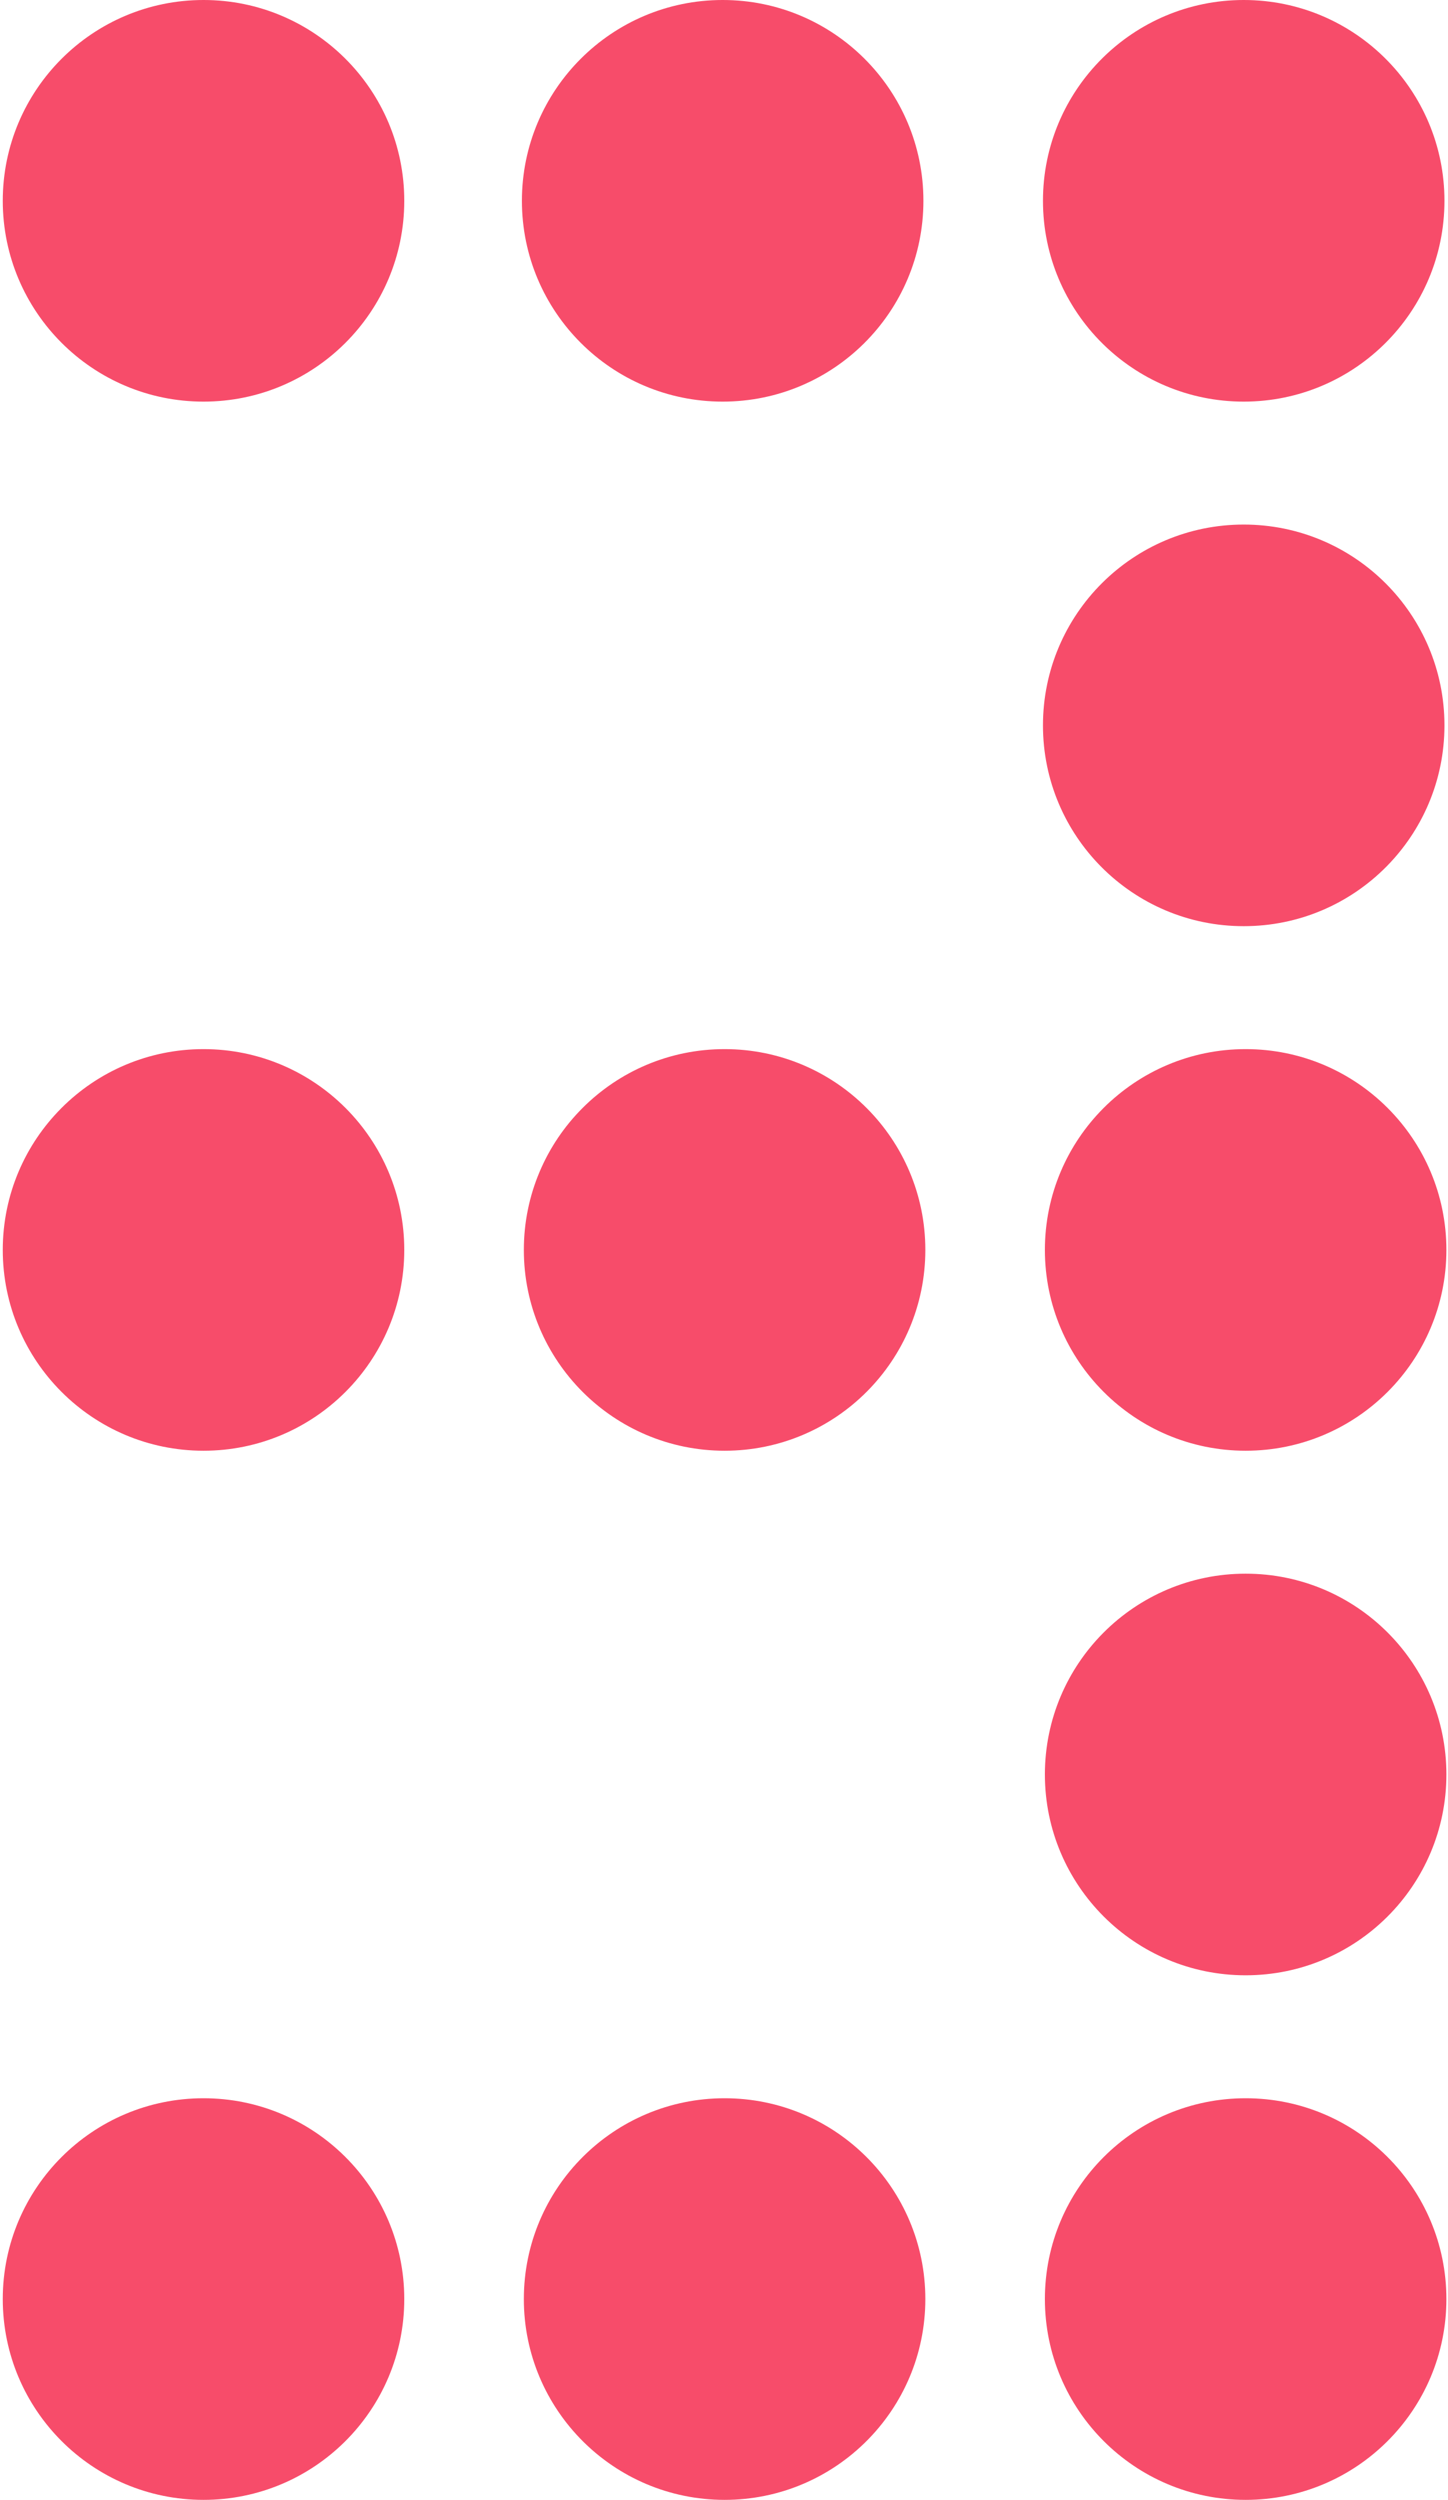
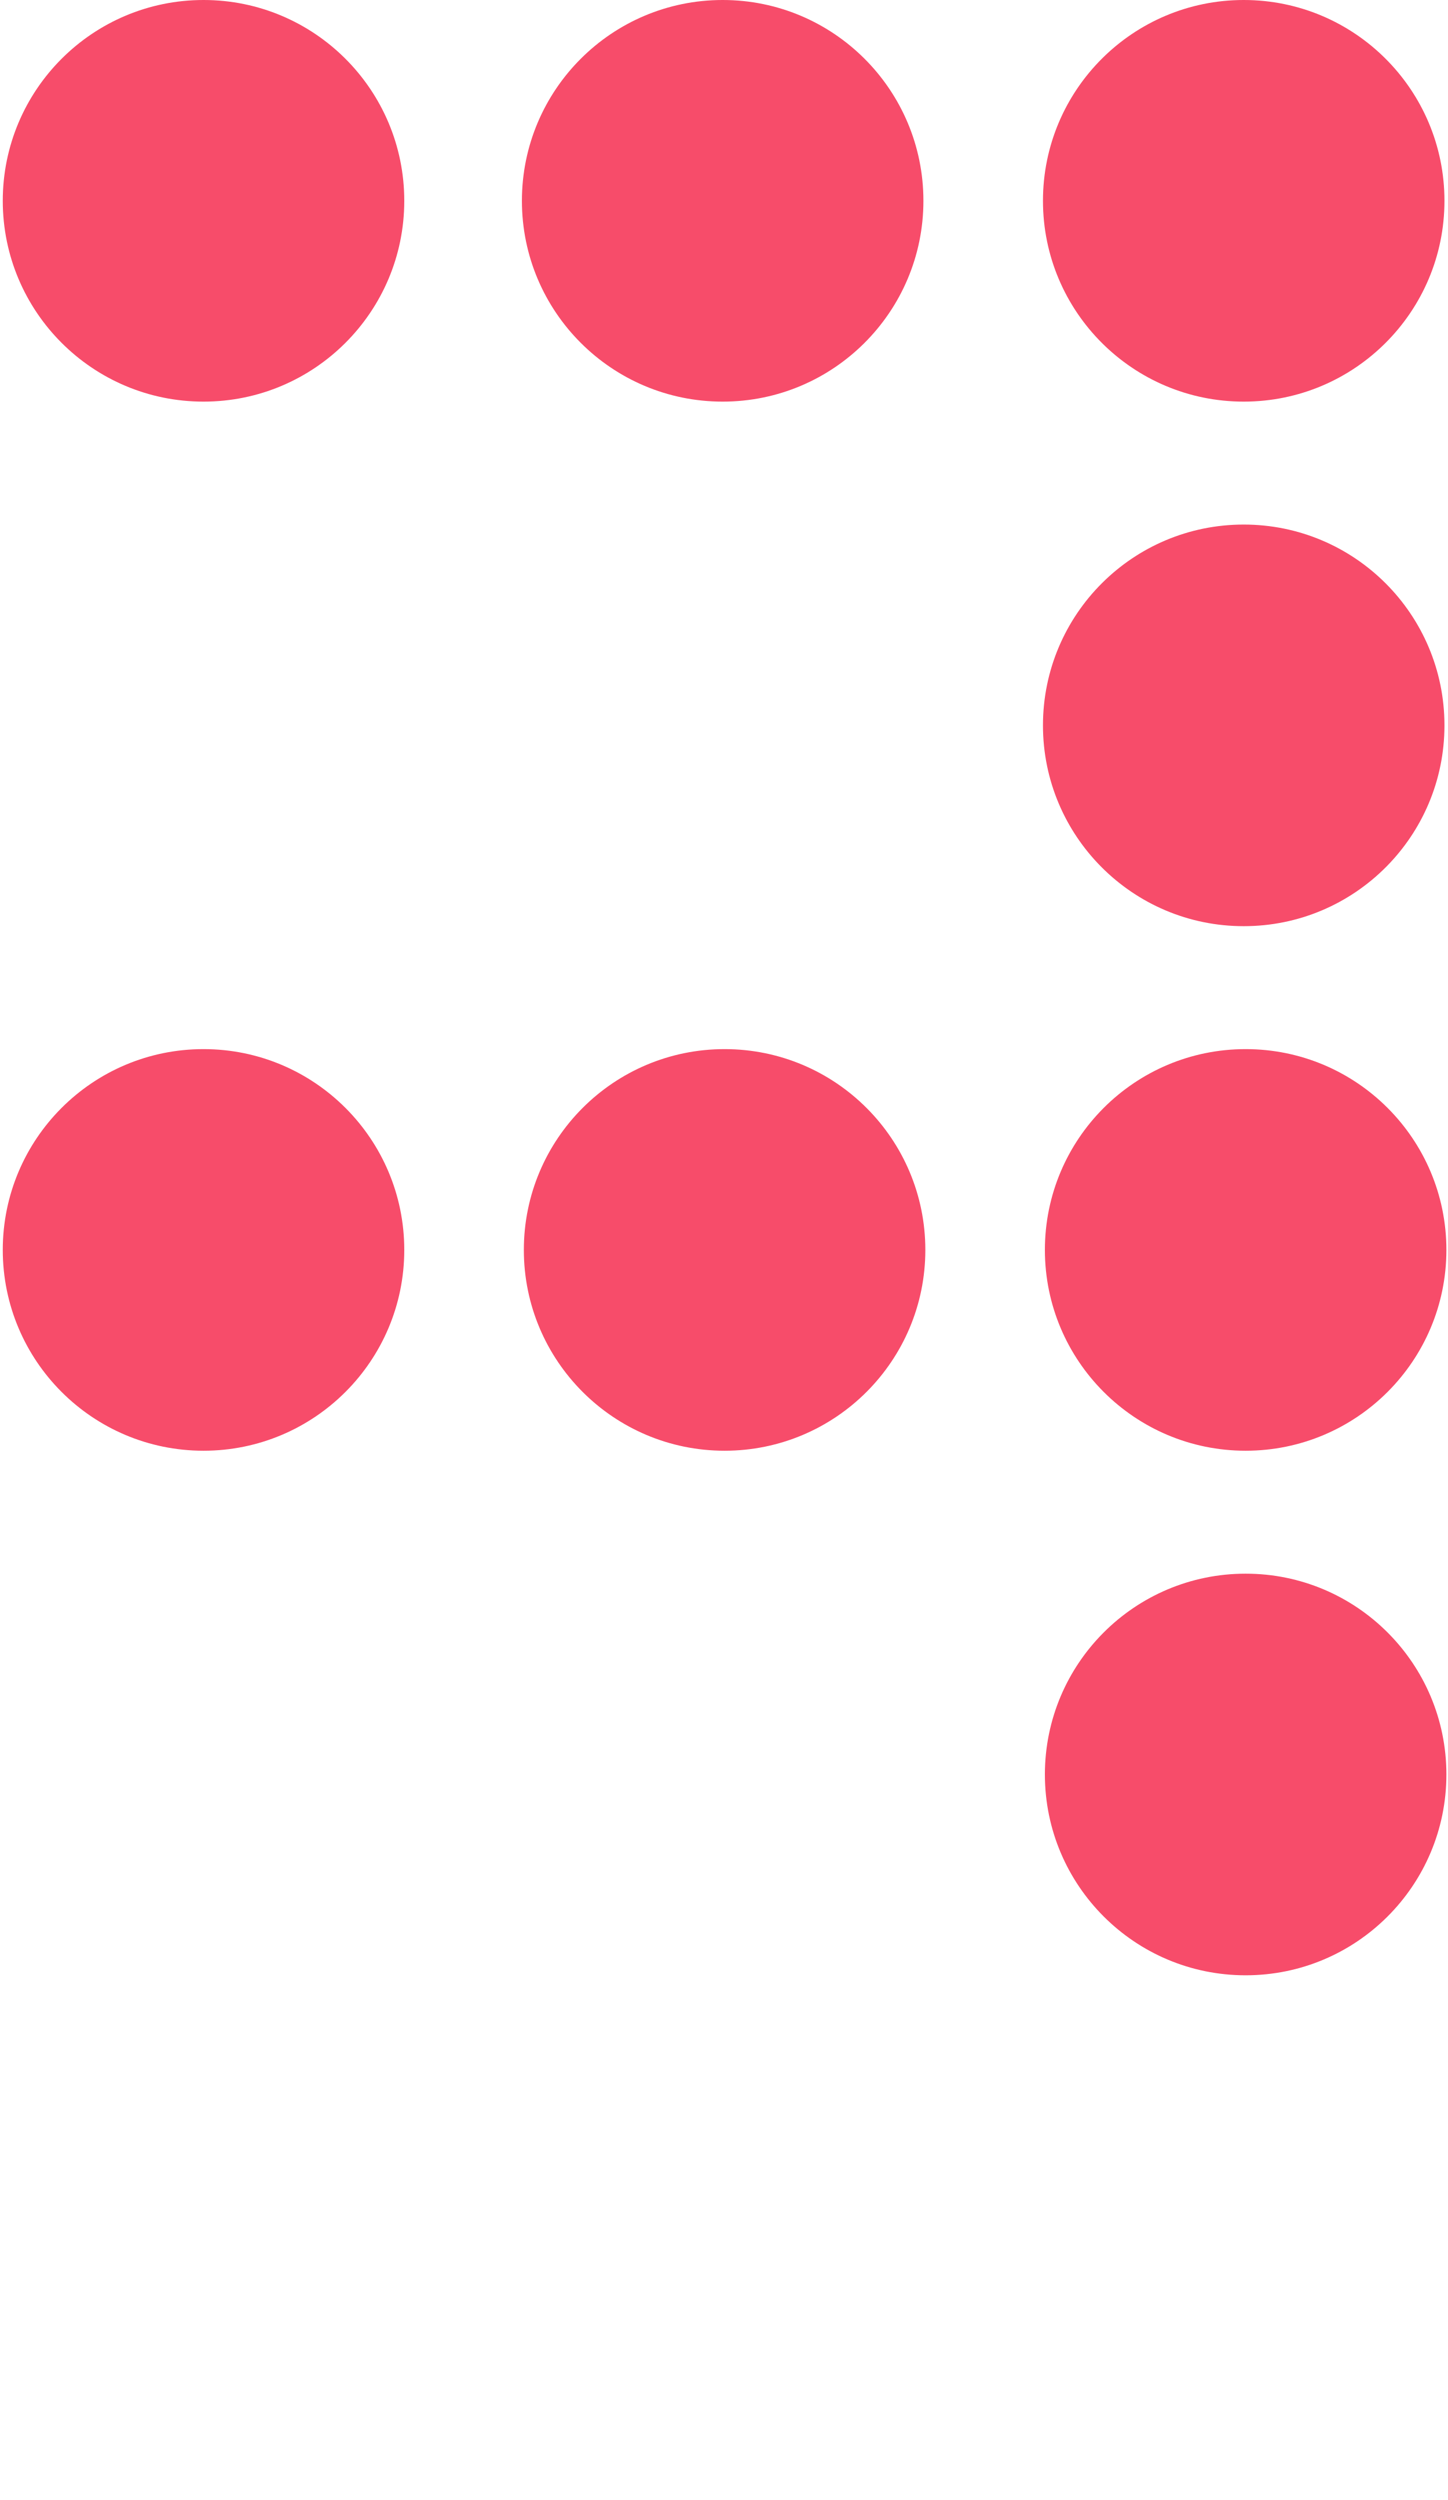
<svg xmlns="http://www.w3.org/2000/svg" width="343" height="592" viewBox="0 0 343 592" fill="none">
-   <path d="M95.764 544.433C95.764 570.696 74.473 591.987 48.21 591.987C21.947 591.987 0.656 570.696 0.656 544.433C0.656 518.169 21.947 496.879 48.21 496.879C74.473 496.879 95.764 518.169 95.764 544.433Z" fill="#F74C6A" />
-   <path d="M219.194 544.433C219.194 570.696 197.903 591.987 171.64 591.987C145.377 591.987 124.086 570.696 124.086 544.433C124.086 518.169 145.377 496.879 171.64 496.879C197.903 496.879 219.194 518.169 219.194 544.433Z" fill="#F74C6A" />
-   <path d="M342.619 544.433C342.619 570.696 321.329 591.987 295.066 591.987C268.802 591.987 247.512 570.696 247.512 544.433C247.512 518.169 268.802 496.879 295.066 496.879C321.329 496.879 342.619 518.169 342.619 544.433Z" fill="#F74C6A" />
  <path d="M342.619 420.21C342.619 446.473 321.329 467.764 295.066 467.764C268.802 467.764 247.512 446.473 247.512 420.21C247.512 393.947 268.802 372.656 295.066 372.656C321.329 372.656 342.619 393.947 342.619 420.21Z" fill="#F74C6A" />
  <path d="M95.764 295.991C95.764 322.255 74.473 343.545 48.21 343.545C21.947 343.545 0.656 322.255 0.656 295.991C0.656 269.728 21.947 248.438 48.21 248.438C74.473 248.438 95.764 269.728 95.764 295.991Z" fill="#F74C6A" />
  <path d="M219.194 295.991C219.194 322.255 197.903 343.545 171.64 343.545C145.377 343.545 124.086 322.255 124.086 295.991C124.086 269.728 145.377 248.438 171.64 248.438C197.903 248.438 219.194 269.728 219.194 295.991Z" fill="#F74C6A" />
  <path d="M342.619 295.991C342.619 322.255 321.329 343.545 295.066 343.545C268.802 343.545 247.512 322.255 247.512 295.991C247.512 269.728 268.802 248.438 295.066 248.438C321.329 248.438 342.619 269.728 342.619 295.991Z" fill="#F74C6A" />
  <path d="M95.764 47.554C95.764 73.817 74.473 95.108 48.21 95.108C21.947 95.108 0.656 73.817 0.656 47.554C0.656 21.291 21.947 0 48.21 0C74.473 0 95.764 21.291 95.764 47.554Z" fill="#F74C6A" />
  <path d="M218.737 47.554C218.737 73.817 197.446 95.108 171.183 95.108C144.919 95.108 123.629 73.817 123.629 47.554C123.629 21.291 144.919 0 171.183 0C197.446 0 218.737 21.291 218.737 47.554Z" fill="#F74C6A" />
  <path d="M342.162 171.773C342.162 198.036 320.872 219.326 294.609 219.326C268.345 219.326 247.055 198.036 247.055 171.773C247.055 145.509 268.345 124.219 294.609 124.219C320.872 124.219 342.162 145.509 342.162 171.773Z" fill="#F74C6A" />
  <path d="M342.162 47.554C342.162 73.817 320.872 95.108 294.609 95.108C268.345 95.108 247.055 73.817 247.055 47.554C247.055 21.291 268.345 0 294.609 0C320.872 0 342.162 21.291 342.162 47.554Z" fill="#F74C6A" />
</svg>